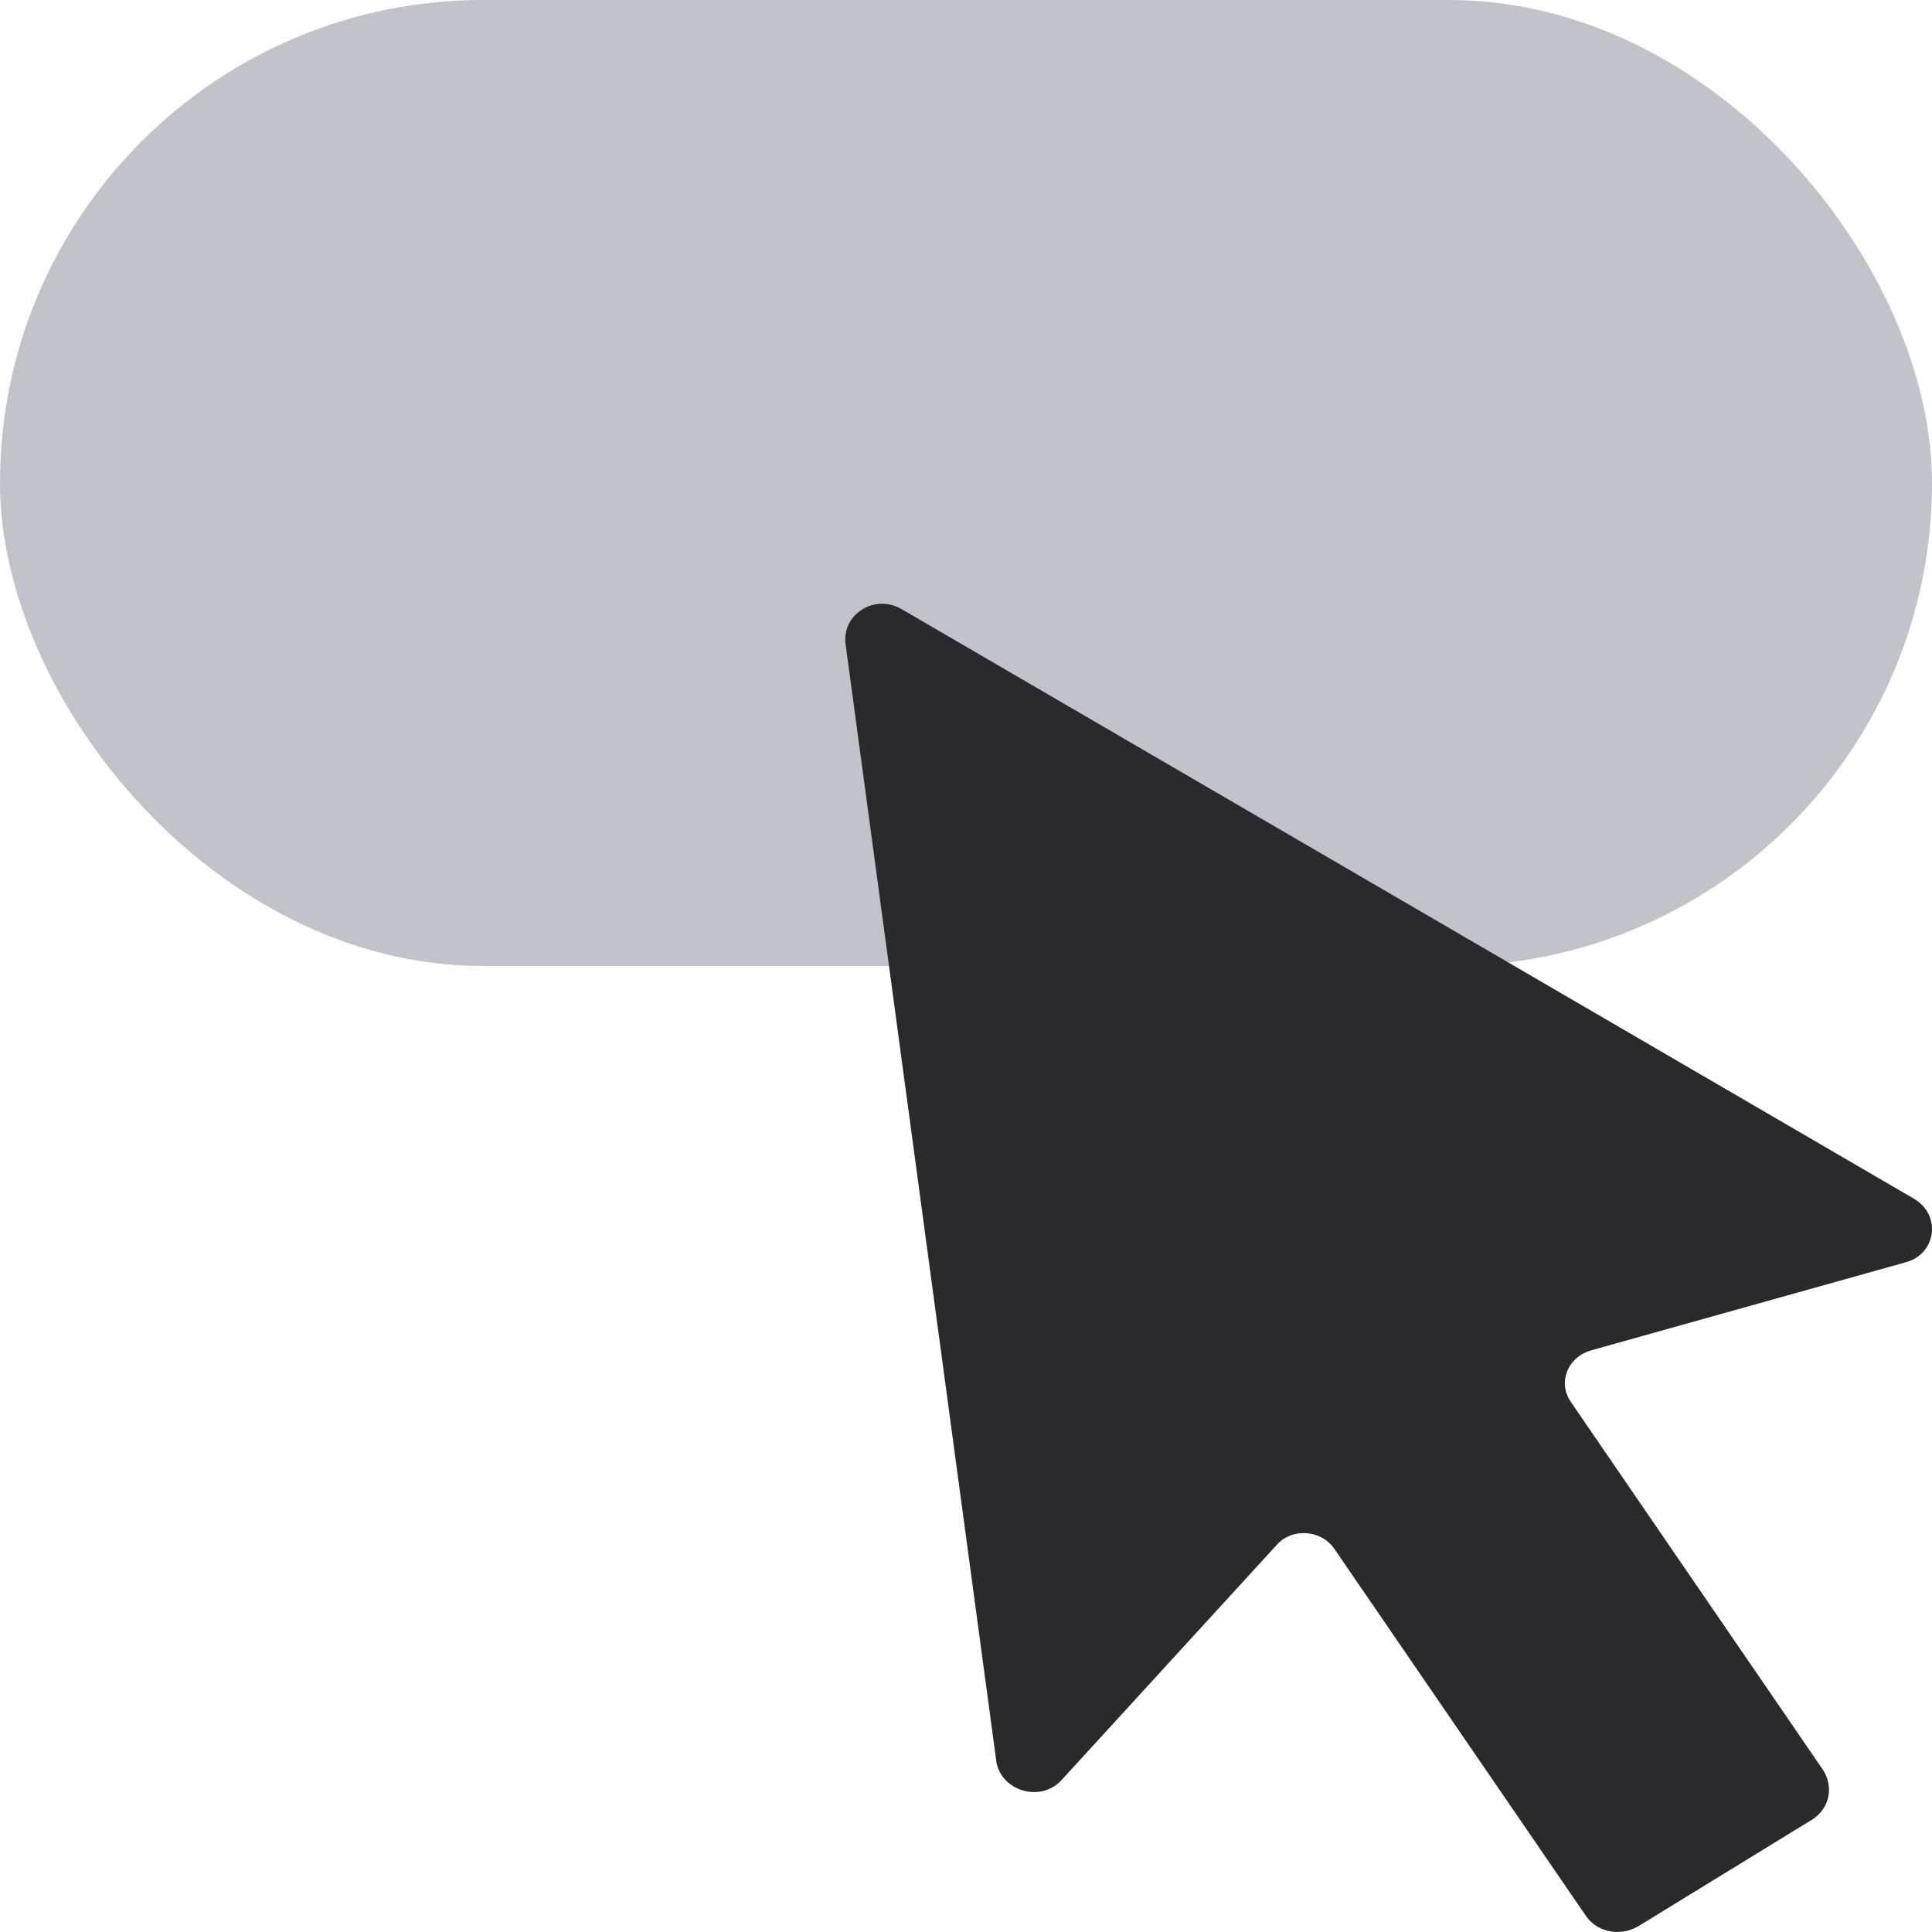
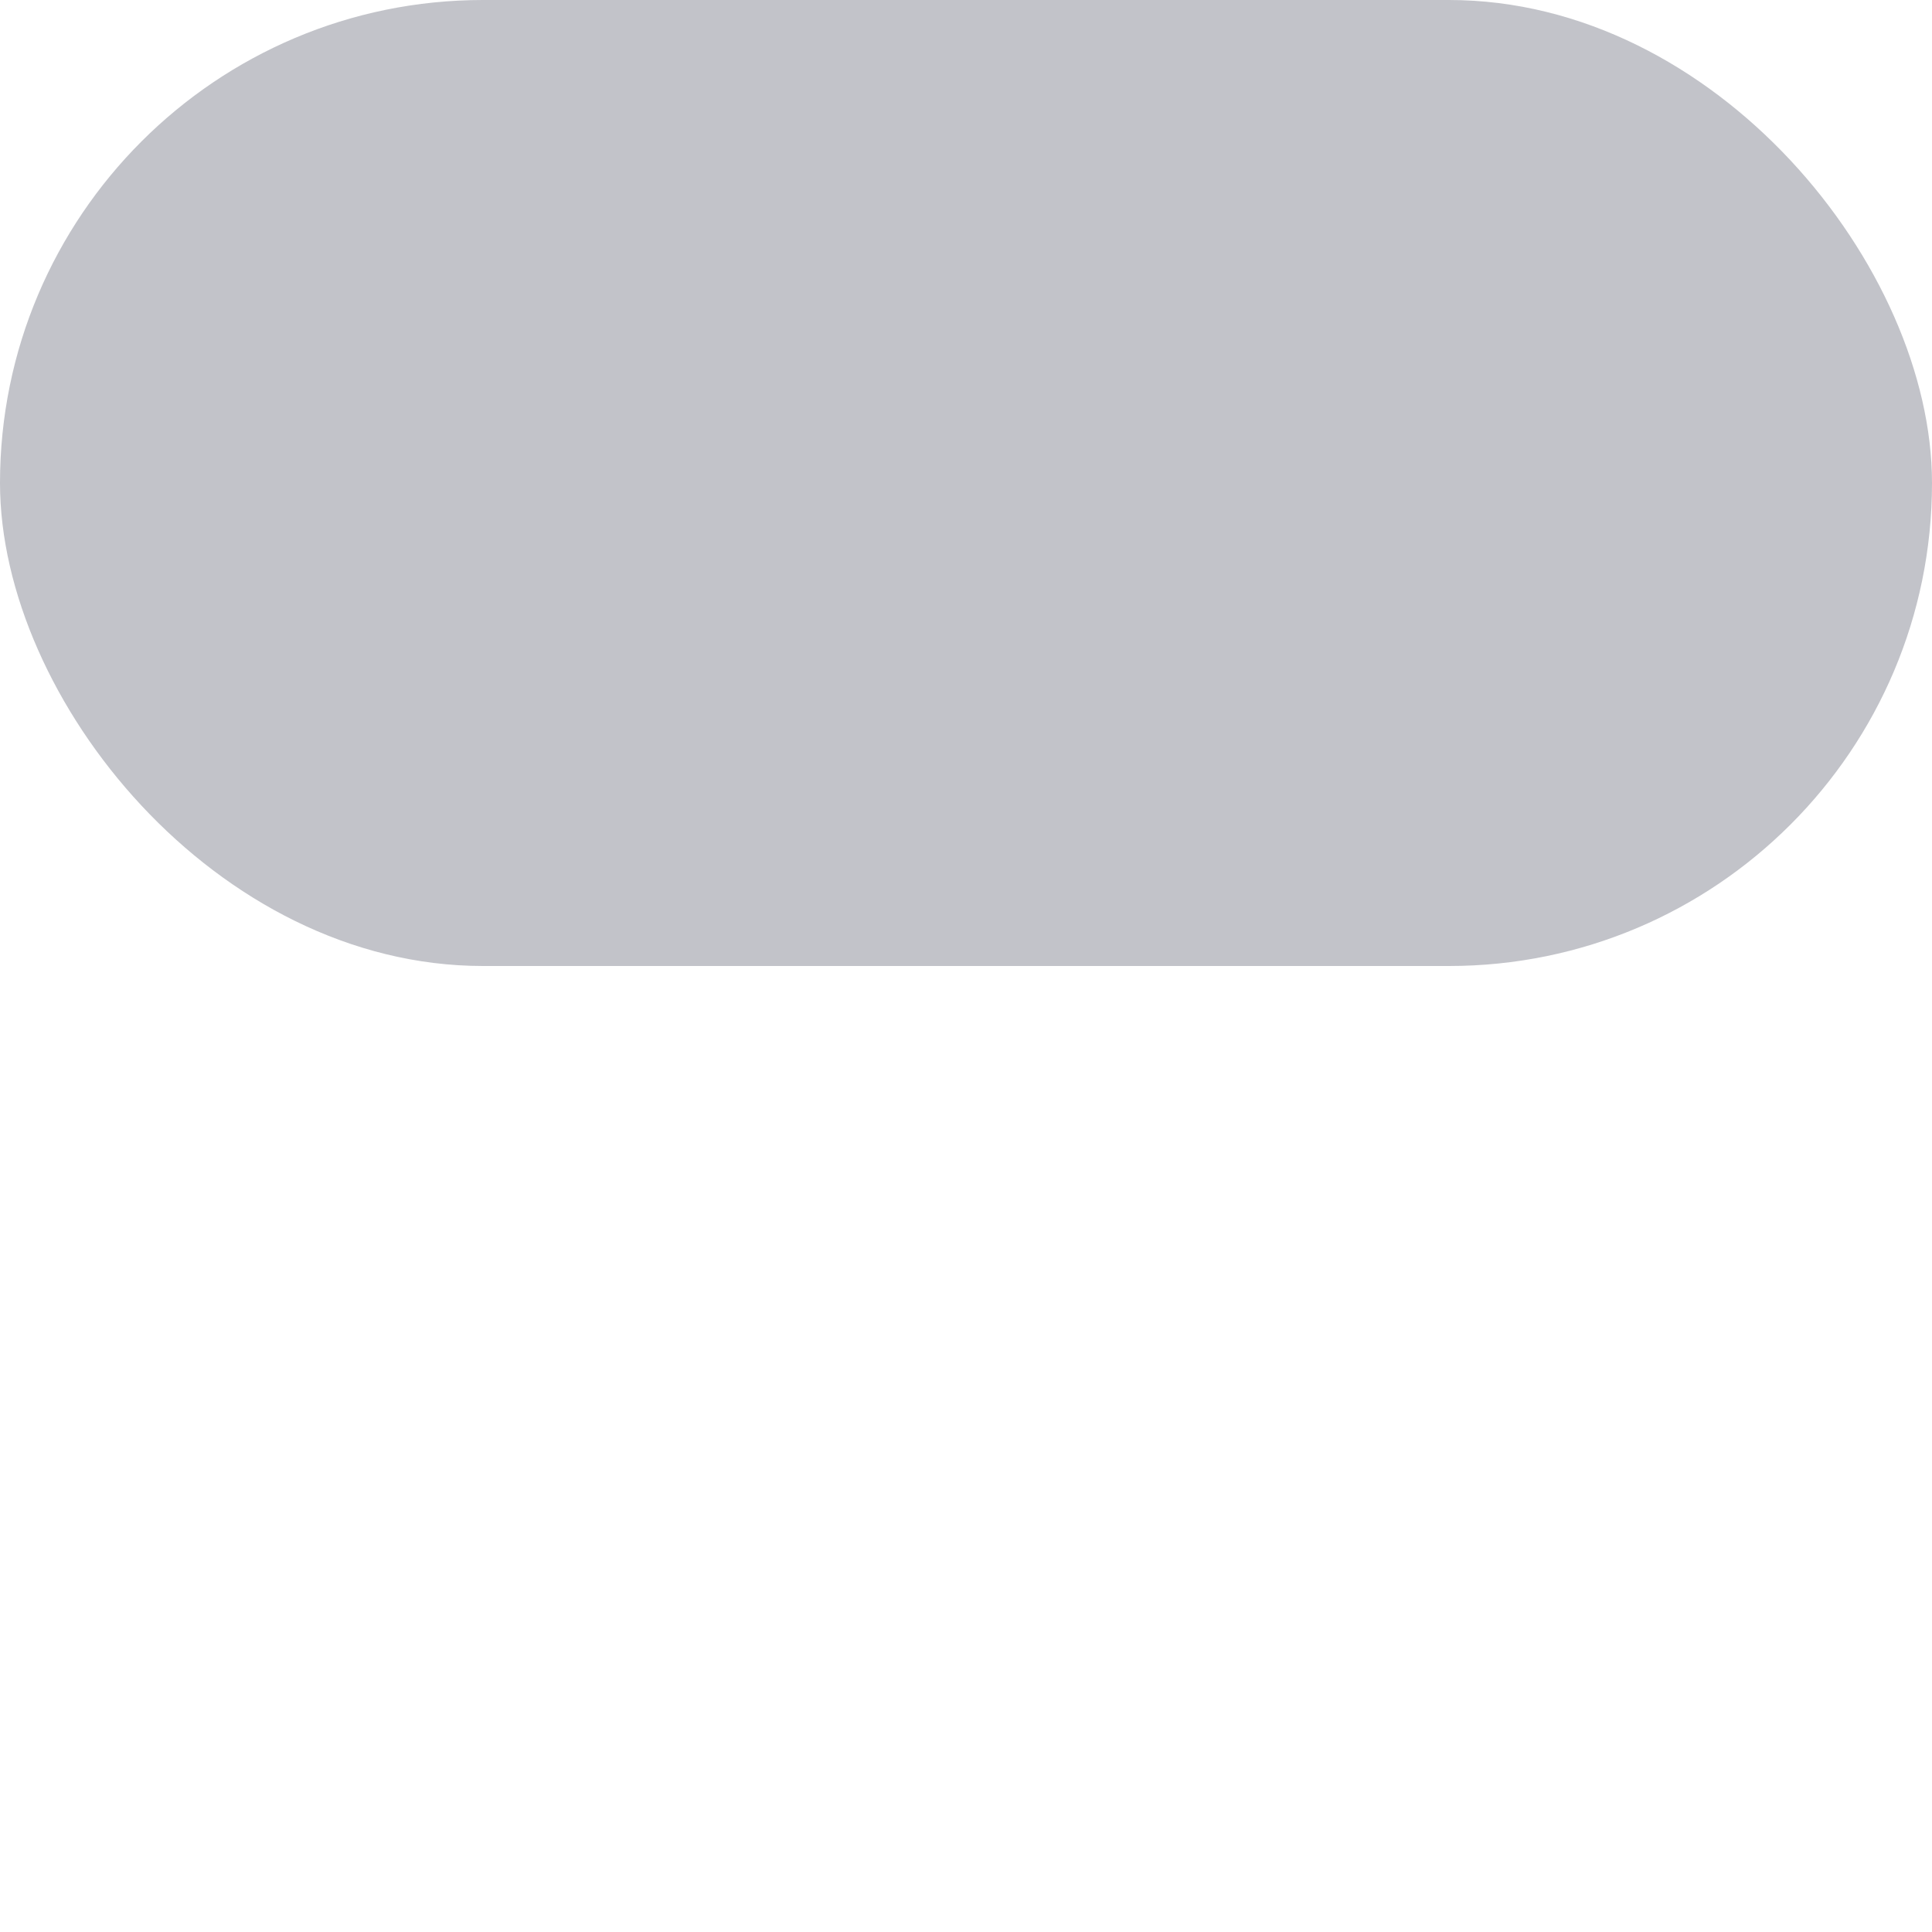
<svg xmlns="http://www.w3.org/2000/svg" width="16" height="16" viewBox="0 0 16 16" fill="none">
  <rect width="16" height="8" rx="4" fill="#C2C3C9" />
-   <path d="M15.781 10.454L13.181 11.182C12.982 11.236 12.897 11.451 13.011 11.613L15.099 14.66C15.184 14.795 15.156 14.97 15.014 15.065L13.565 15.954C13.423 16.035 13.238 16.008 13.139 15.874L11.05 12.826C10.937 12.665 10.695 12.651 10.568 12.8L8.792 14.741C8.621 14.93 8.295 14.835 8.252 14.593L7.002 5.33C6.974 5.087 7.244 4.912 7.471 5.047L15.852 9.928C16.079 10.062 16.037 10.386 15.781 10.454Z" fill="#2a292c" />
</svg>